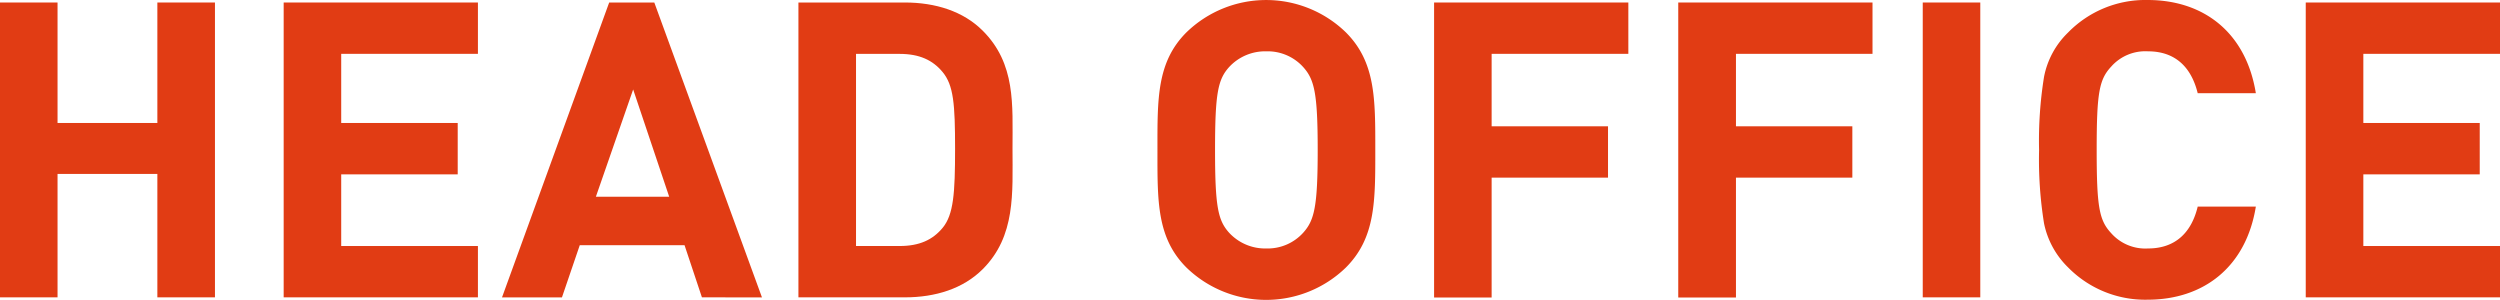
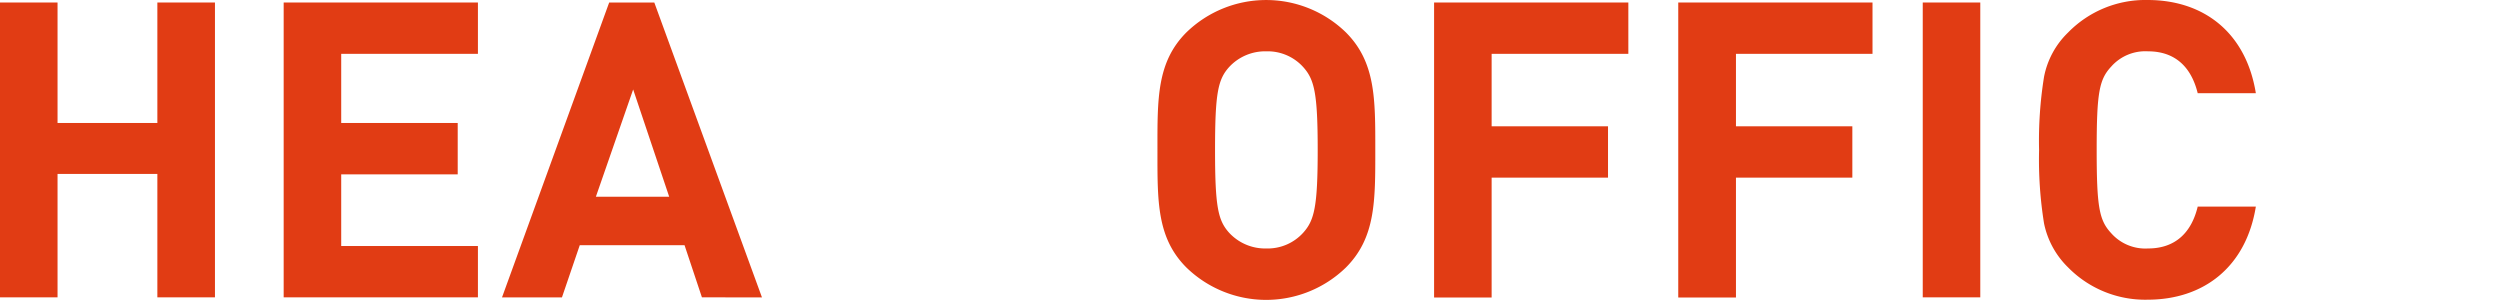
<svg xmlns="http://www.w3.org/2000/svg" width="458.81" height="55.03" viewBox="0 0 458.81 55.03">
  <defs>
    <style>.cls-1{fill:#e13c14;}</style>
  </defs>
  <title>txt-head</title>
  <g id="レイヤー_2" data-name="レイヤー 2">
    <g id="レイヤー_3" data-name="レイヤー 3">
      <path class="cls-1" d="M28.88,54.57V31.92H10.56V54.57H0V.46H10.56V22.57H28.88V.46H39.45V54.57Z" />
      <path class="cls-1" d="M52.06,54.57V.46H87.71V9.88H62.62V22.57H84V32H62.62V45.15H87.71v9.42Z" />
      <path class="cls-1" d="M128.82,54.57,125.63,45H106.4l-3.27,9.58h-11L111.8.46h8.28l19.76,54.12ZM116.2,16.42,109.36,36.1h13.45Z" />
-       <path class="cls-1" d="M180.35,49.4c-3.57,3.57-8.66,5.17-14.29,5.17H146.53V.46h19.53c5.62,0,10.72,1.6,14.29,5.17,6.08,6.08,5.47,13.53,5.47,21.66S186.43,43.32,180.35,49.4ZM173,13.23c-1.82-2.2-4.26-3.34-7.9-3.34h-8V45.15h8c3.65,0,6.08-1.14,7.9-3.34,2-2.43,2.28-6.31,2.28-14.52S175,15.66,173,13.23Z" />
      <path class="cls-1" d="M247,49.1a21,21,0,0,1-29.26,0c-5.47-5.47-5.32-12.24-5.32-21.58s-.15-16.11,5.32-21.58a21,21,0,0,1,29.26,0c5.47,5.47,5.4,12.24,5.4,21.58S252.47,43.63,247,49.1Zm-7.83-36.79a8.78,8.78,0,0,0-6.76-2.89,9,9,0,0,0-6.84,2.89c-2.05,2.28-2.58,4.79-2.58,15.2s.53,12.92,2.58,15.2a9,9,0,0,0,6.84,2.89,8.78,8.78,0,0,0,6.76-2.89c2.05-2.28,2.66-4.79,2.66-15.2S241.22,14.59,239.17,12.31Z" />
      <path class="cls-1" d="M273.75,9.88v13.3h21.36v9.42H273.75v22H263.19V.46h35.65V9.88Z" />
      <path class="cls-1" d="M318.59,9.88v13.3h21.36v9.42H318.59v22H308V.46h35.65V9.88Z" />
      <path class="cls-1" d="M352.87,54.57V.46h10.56V54.57Z" />
      <path class="cls-1" d="M394.13,55a19.83,19.83,0,0,1-14.59-5.93A15.66,15.66,0,0,1,375.13,41a73.85,73.85,0,0,1-.91-13.45,73.84,73.84,0,0,1,.91-13.45,15.38,15.38,0,0,1,4.41-8.13A19.83,19.83,0,0,1,394.13,0C404.55,0,412.22,6.08,414,17.1H403.33c-1.14-4.64-4-7.68-9.12-7.68a8.35,8.35,0,0,0-6.76,2.81c-2.2,2.36-2.66,4.79-2.66,15.28s.46,12.92,2.66,15.28a8.36,8.36,0,0,0,6.76,2.81c5.09,0,8-3,9.12-7.68H414C412.22,48.95,404.47,55,394.13,55Z" />
-       <path class="cls-1" d="M423.16,54.57V.46h35.65V9.88H433.73V22.57h21.36V32H433.73V45.15h25.08v9.42Z" />
    </g>
  </g>
</svg>